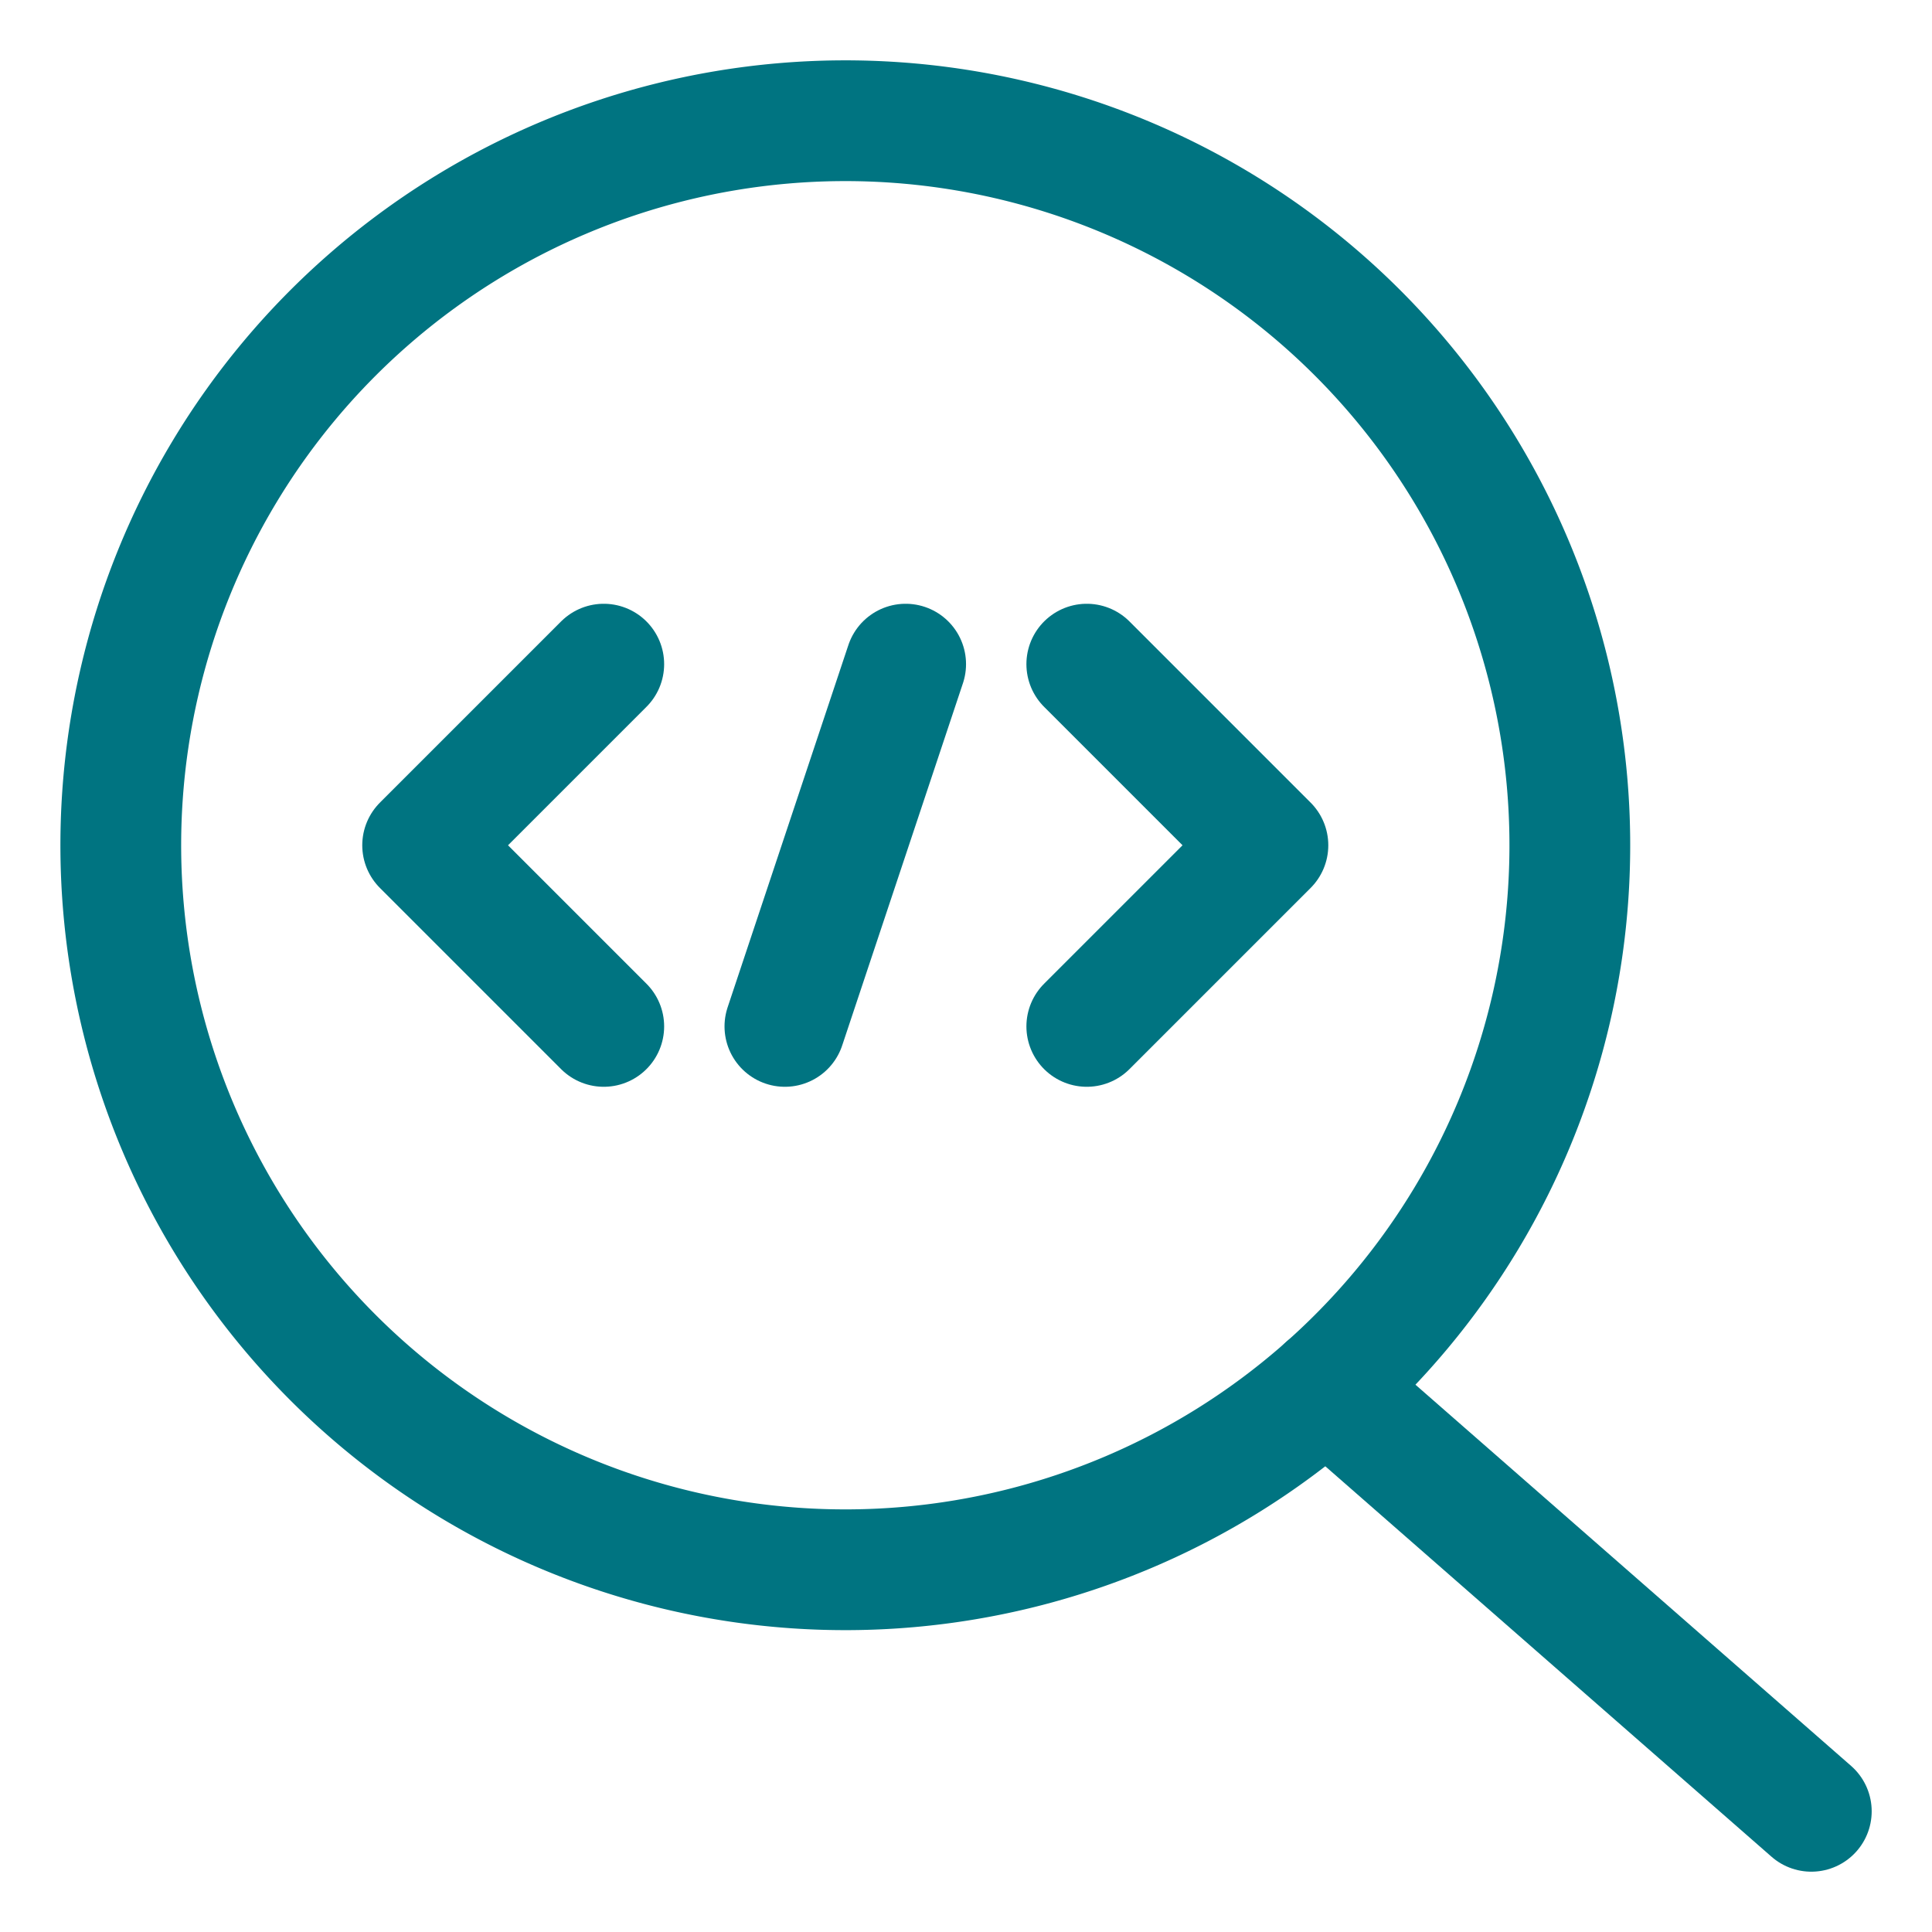
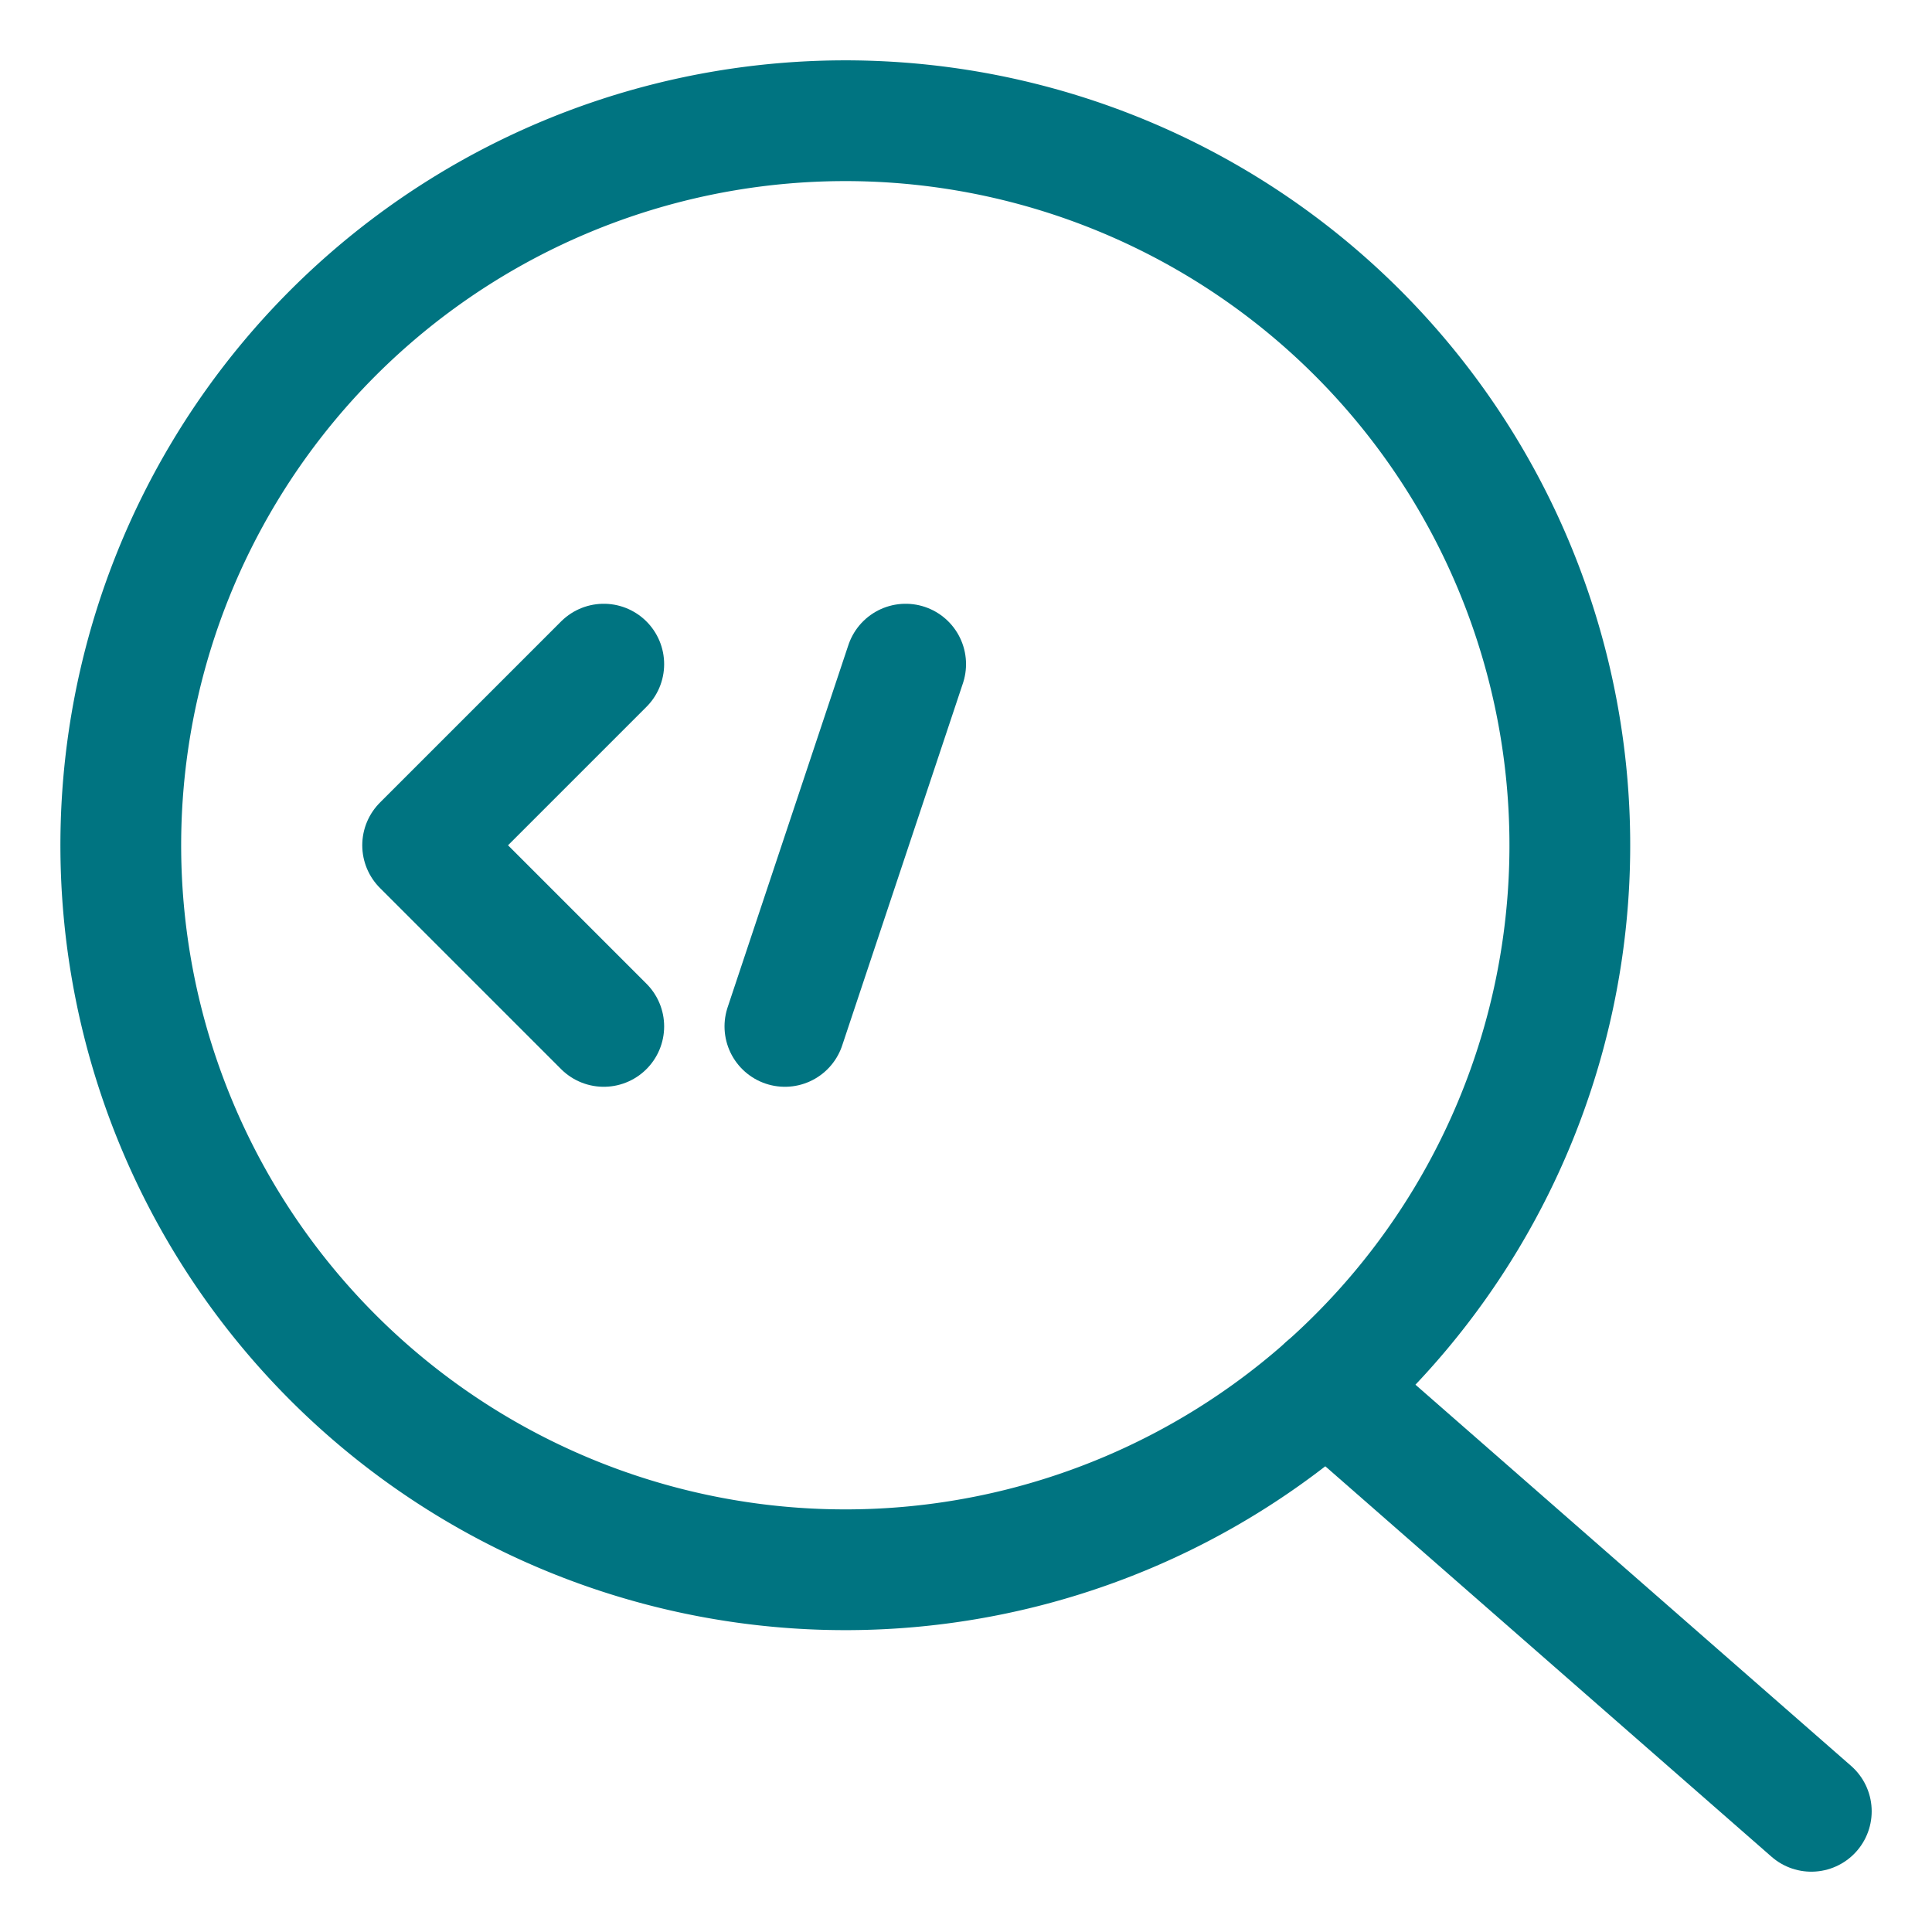
<svg xmlns="http://www.w3.org/2000/svg" version="1.1" viewBox="0 0 250 250" width="250" height="250">
  <g transform="matrix(10.417,0,0,10.417,0,0)">
    <path d="M1.500 10.500 A9.000 9.000 0 1 0 19.500 10.500 A9.000 9.000 0 1 0 1.500 10.500 Z" fill="none" stroke="#007481" stroke-linecap="round" stroke-linejoin="round" stroke-width="1.5" transform="translate(-3.27 4.943) rotate(-23.025)" />
    <path d="M16.476 17.229L22.5 22.5" fill="none" stroke="#007481" stroke-linecap="round" stroke-linejoin="round" stroke-width="1.5" />
    <path d="M7.5 8.25L5.25 10.5 7.5 12.75" fill="none" stroke="#007481" stroke-linecap="round" stroke-linejoin="round" stroke-width="1.5" />
-     <path d="M13.5 8.25L15.75 10.5 13.5 12.75" fill="none" stroke="#007481" stroke-linecap="round" stroke-linejoin="round" stroke-width="1.5" />
    <path d="M11.25 8.25L9.75 12.75" fill="none" stroke="#007481" stroke-linecap="round" stroke-linejoin="round" stroke-width="1.5" />
  </g>
</svg>